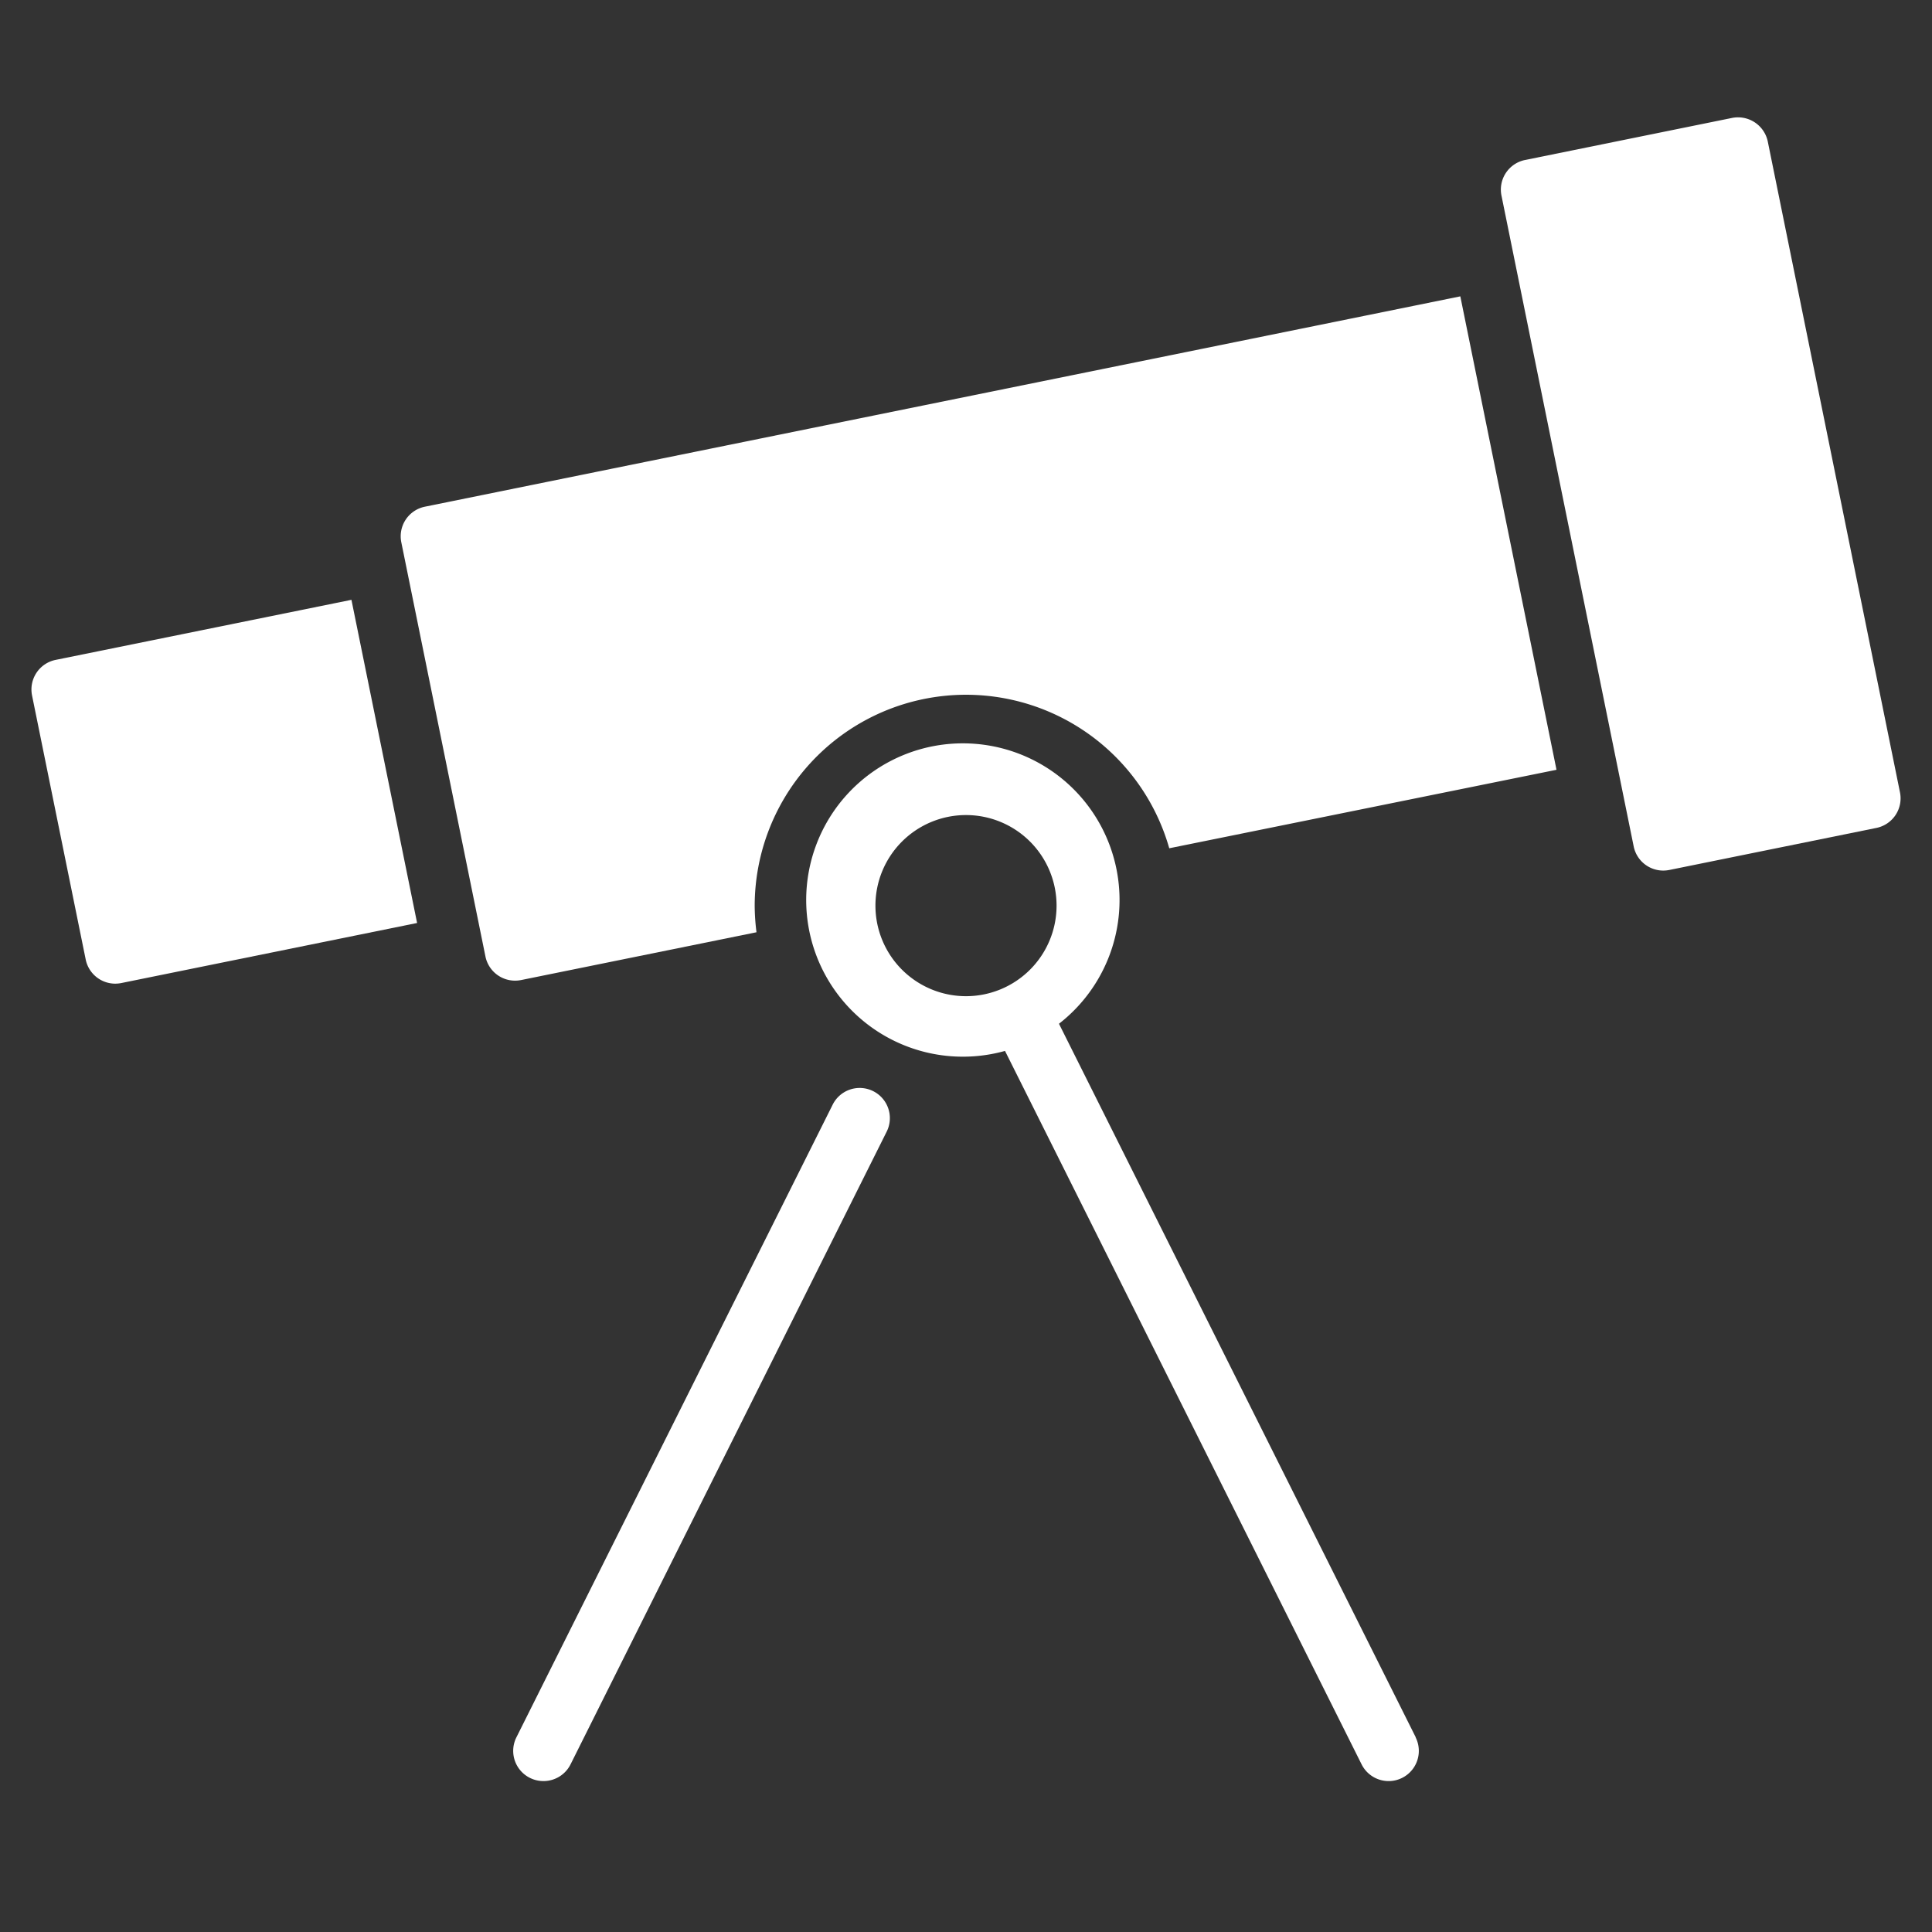
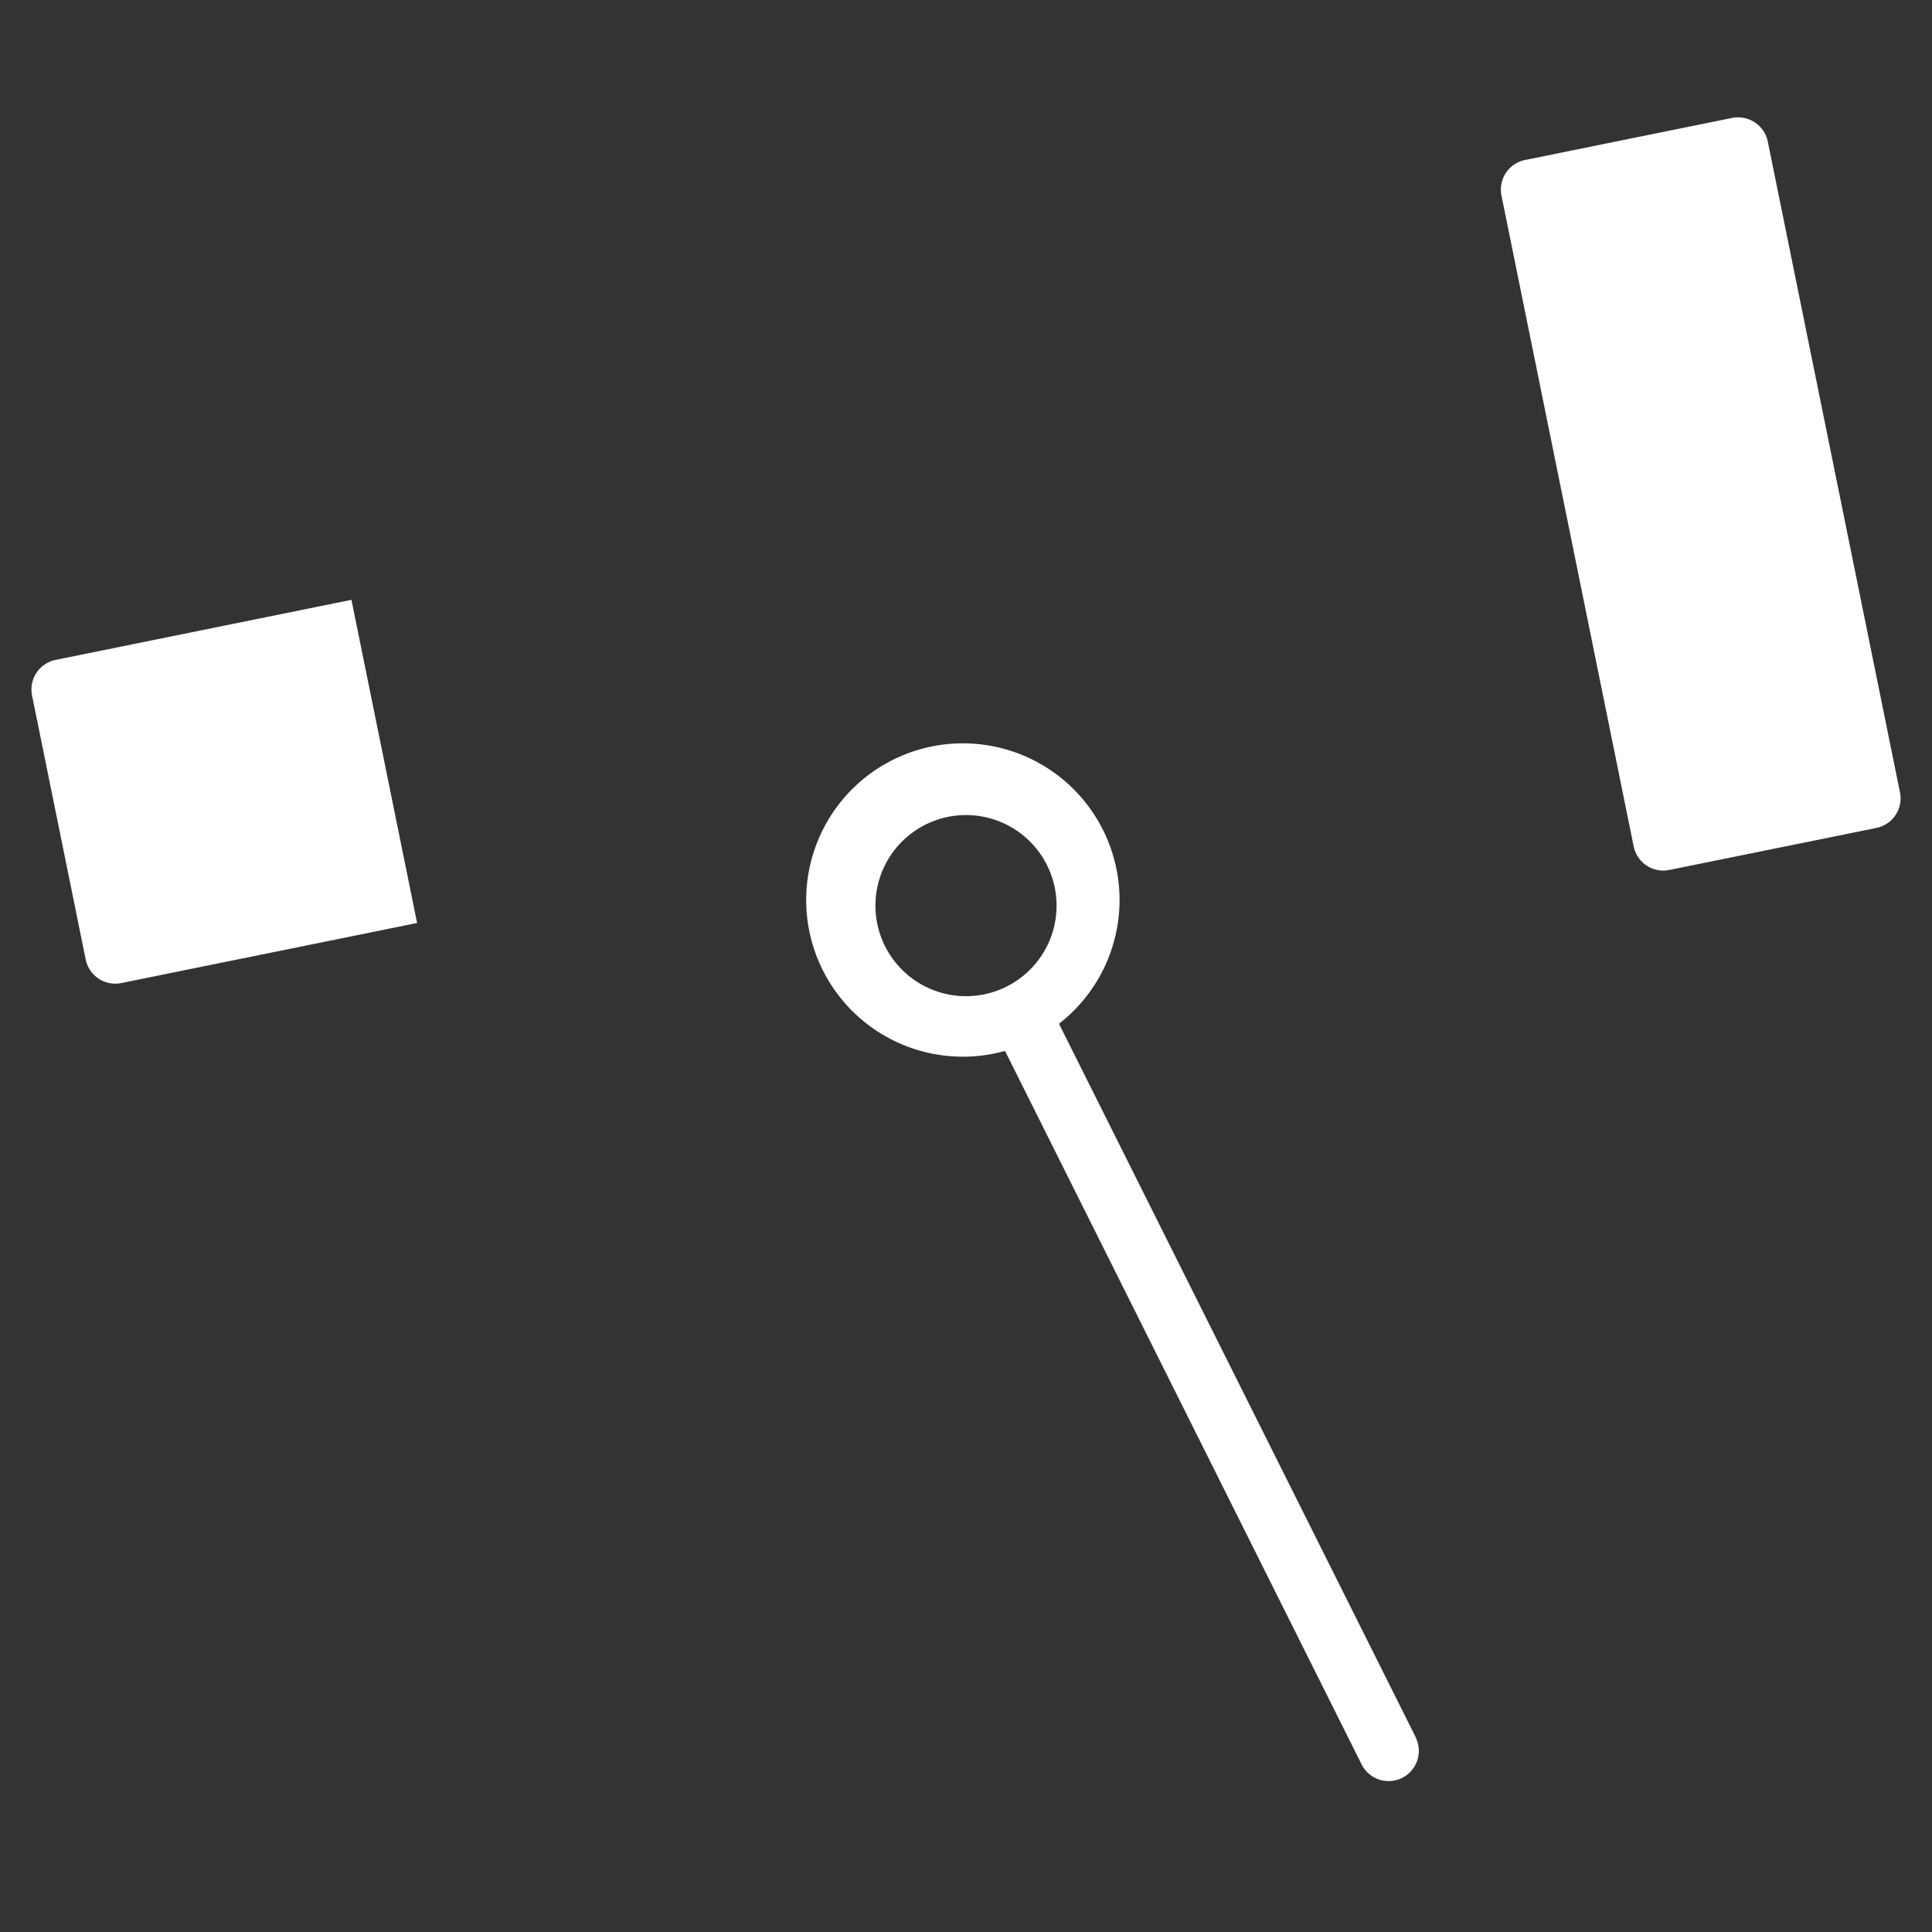
<svg xmlns="http://www.w3.org/2000/svg" width="64" height="64" viewBox="0 0 64 64">
  <rect x="0" y="0" width="64" height="64" fill="#333333" stroke="none" />
  <g class="nc-icon-wrapper" fill="#ffffff">
-     <path d="M18,59a1,1,0,0,1-.894-1.447L27.58,36.6a1,1,0,1,1,1.789.894L18.9,58.447A1,1,0,0,1,18,59Z" data-color="color-2" />
    <path d="M46.9,57.553l-11.82-23.64a5.19,5.19,0,1,0-1.788.9L45.105,58.447a1,1,0,0,0,1.79-.894ZM29,30a3,3,0,1,1,3,3A3,3,0,0,1,29,30Z" data-color="color-2" />
    <path d="M62.939,26.247,58.56,4.688a1.007,1.007,0,0,0-1.18-.782L50.52,5.3a1,1,0,0,0-.782,1.179l4.38,21.56a1,1,0,0,0,.98.8,1.068,1.068,0,0,0,.2-.02l6.86-1.393a1,1,0,0,0,.781-1.18Z" fill="#ffffff" />
    <path d="M11.642,19.87l-9.8,1.99a1,1,0,0,0-.78,1.18l1.777,8.745a1,1,0,0,0,.978.8,1.07,1.07,0,0,0,.2-.02l9.8-1.99Z" fill="#ffffff" />
-     <path d="M25,30a7,7,0,0,1,13.733-1.9L51.561,25.5,48.375,9.817l-34.3,6.968a1,1,0,0,0-.781,1.18l2.787,13.72a1,1,0,0,0,.979.8,1.068,1.068,0,0,0,.2-.019l7.8-1.584A7.138,7.138,0,0,1,25,30Z" fill="#ffffff" />
  </g>
</svg>